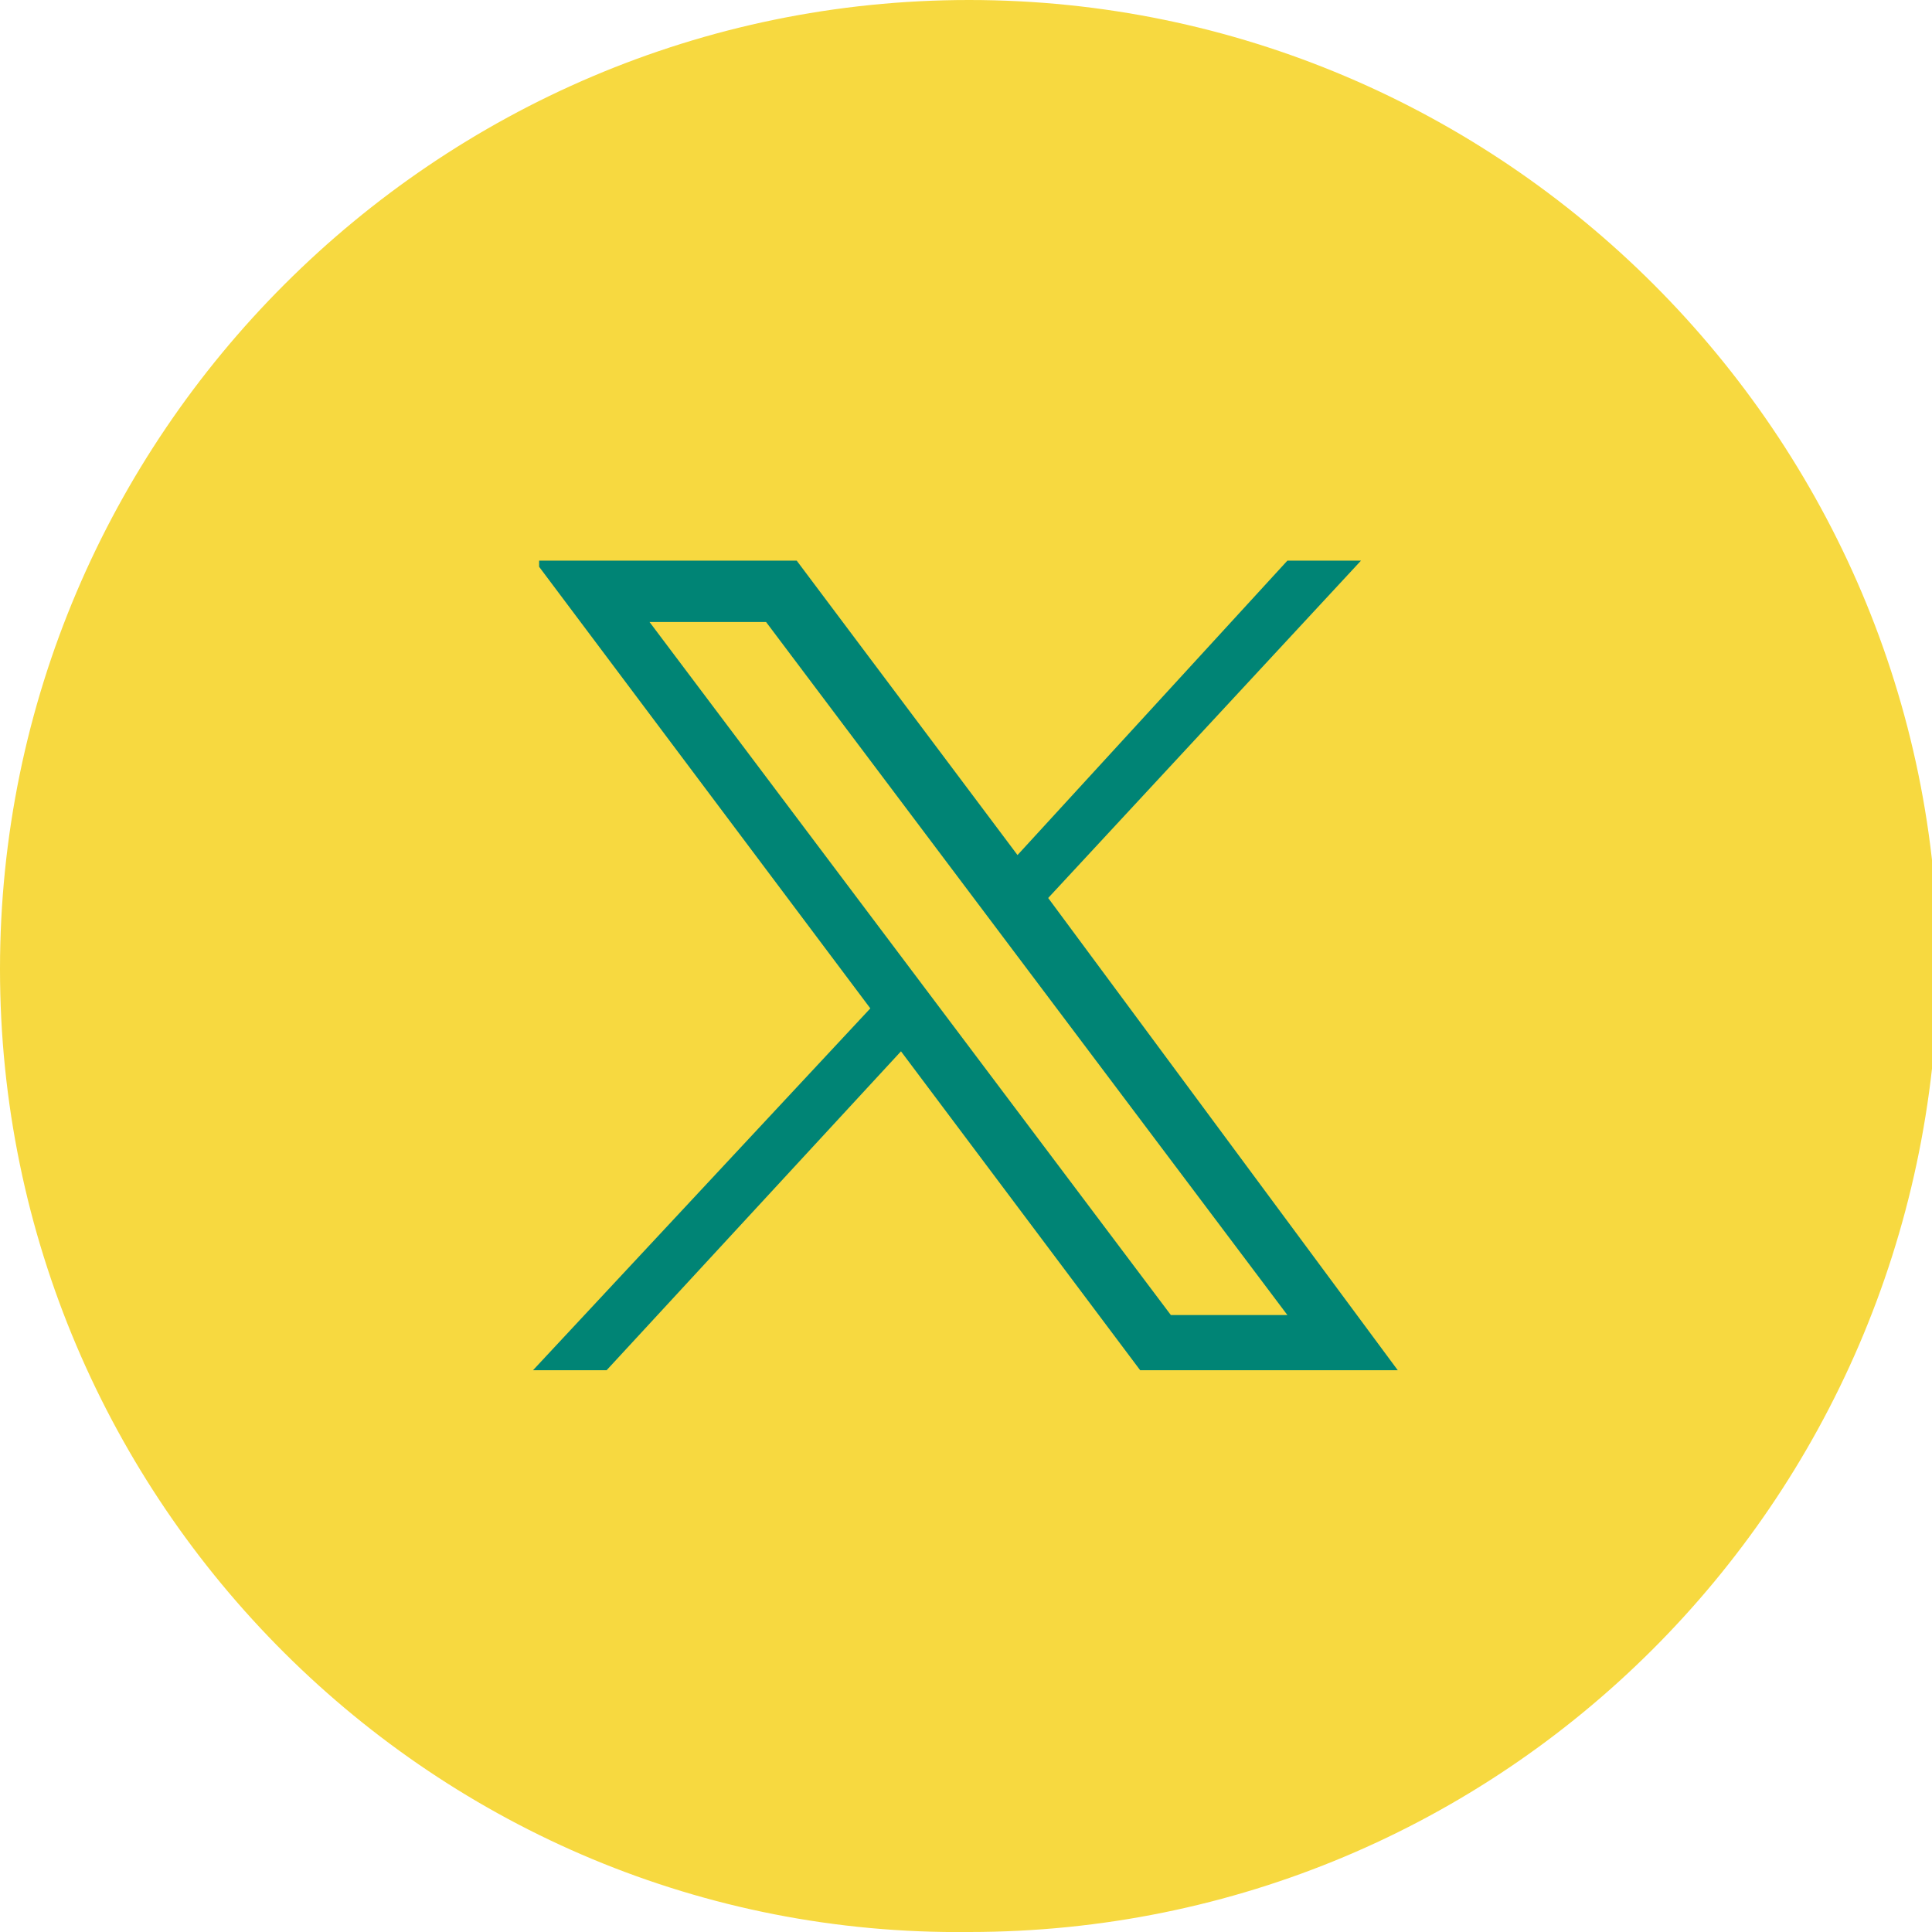
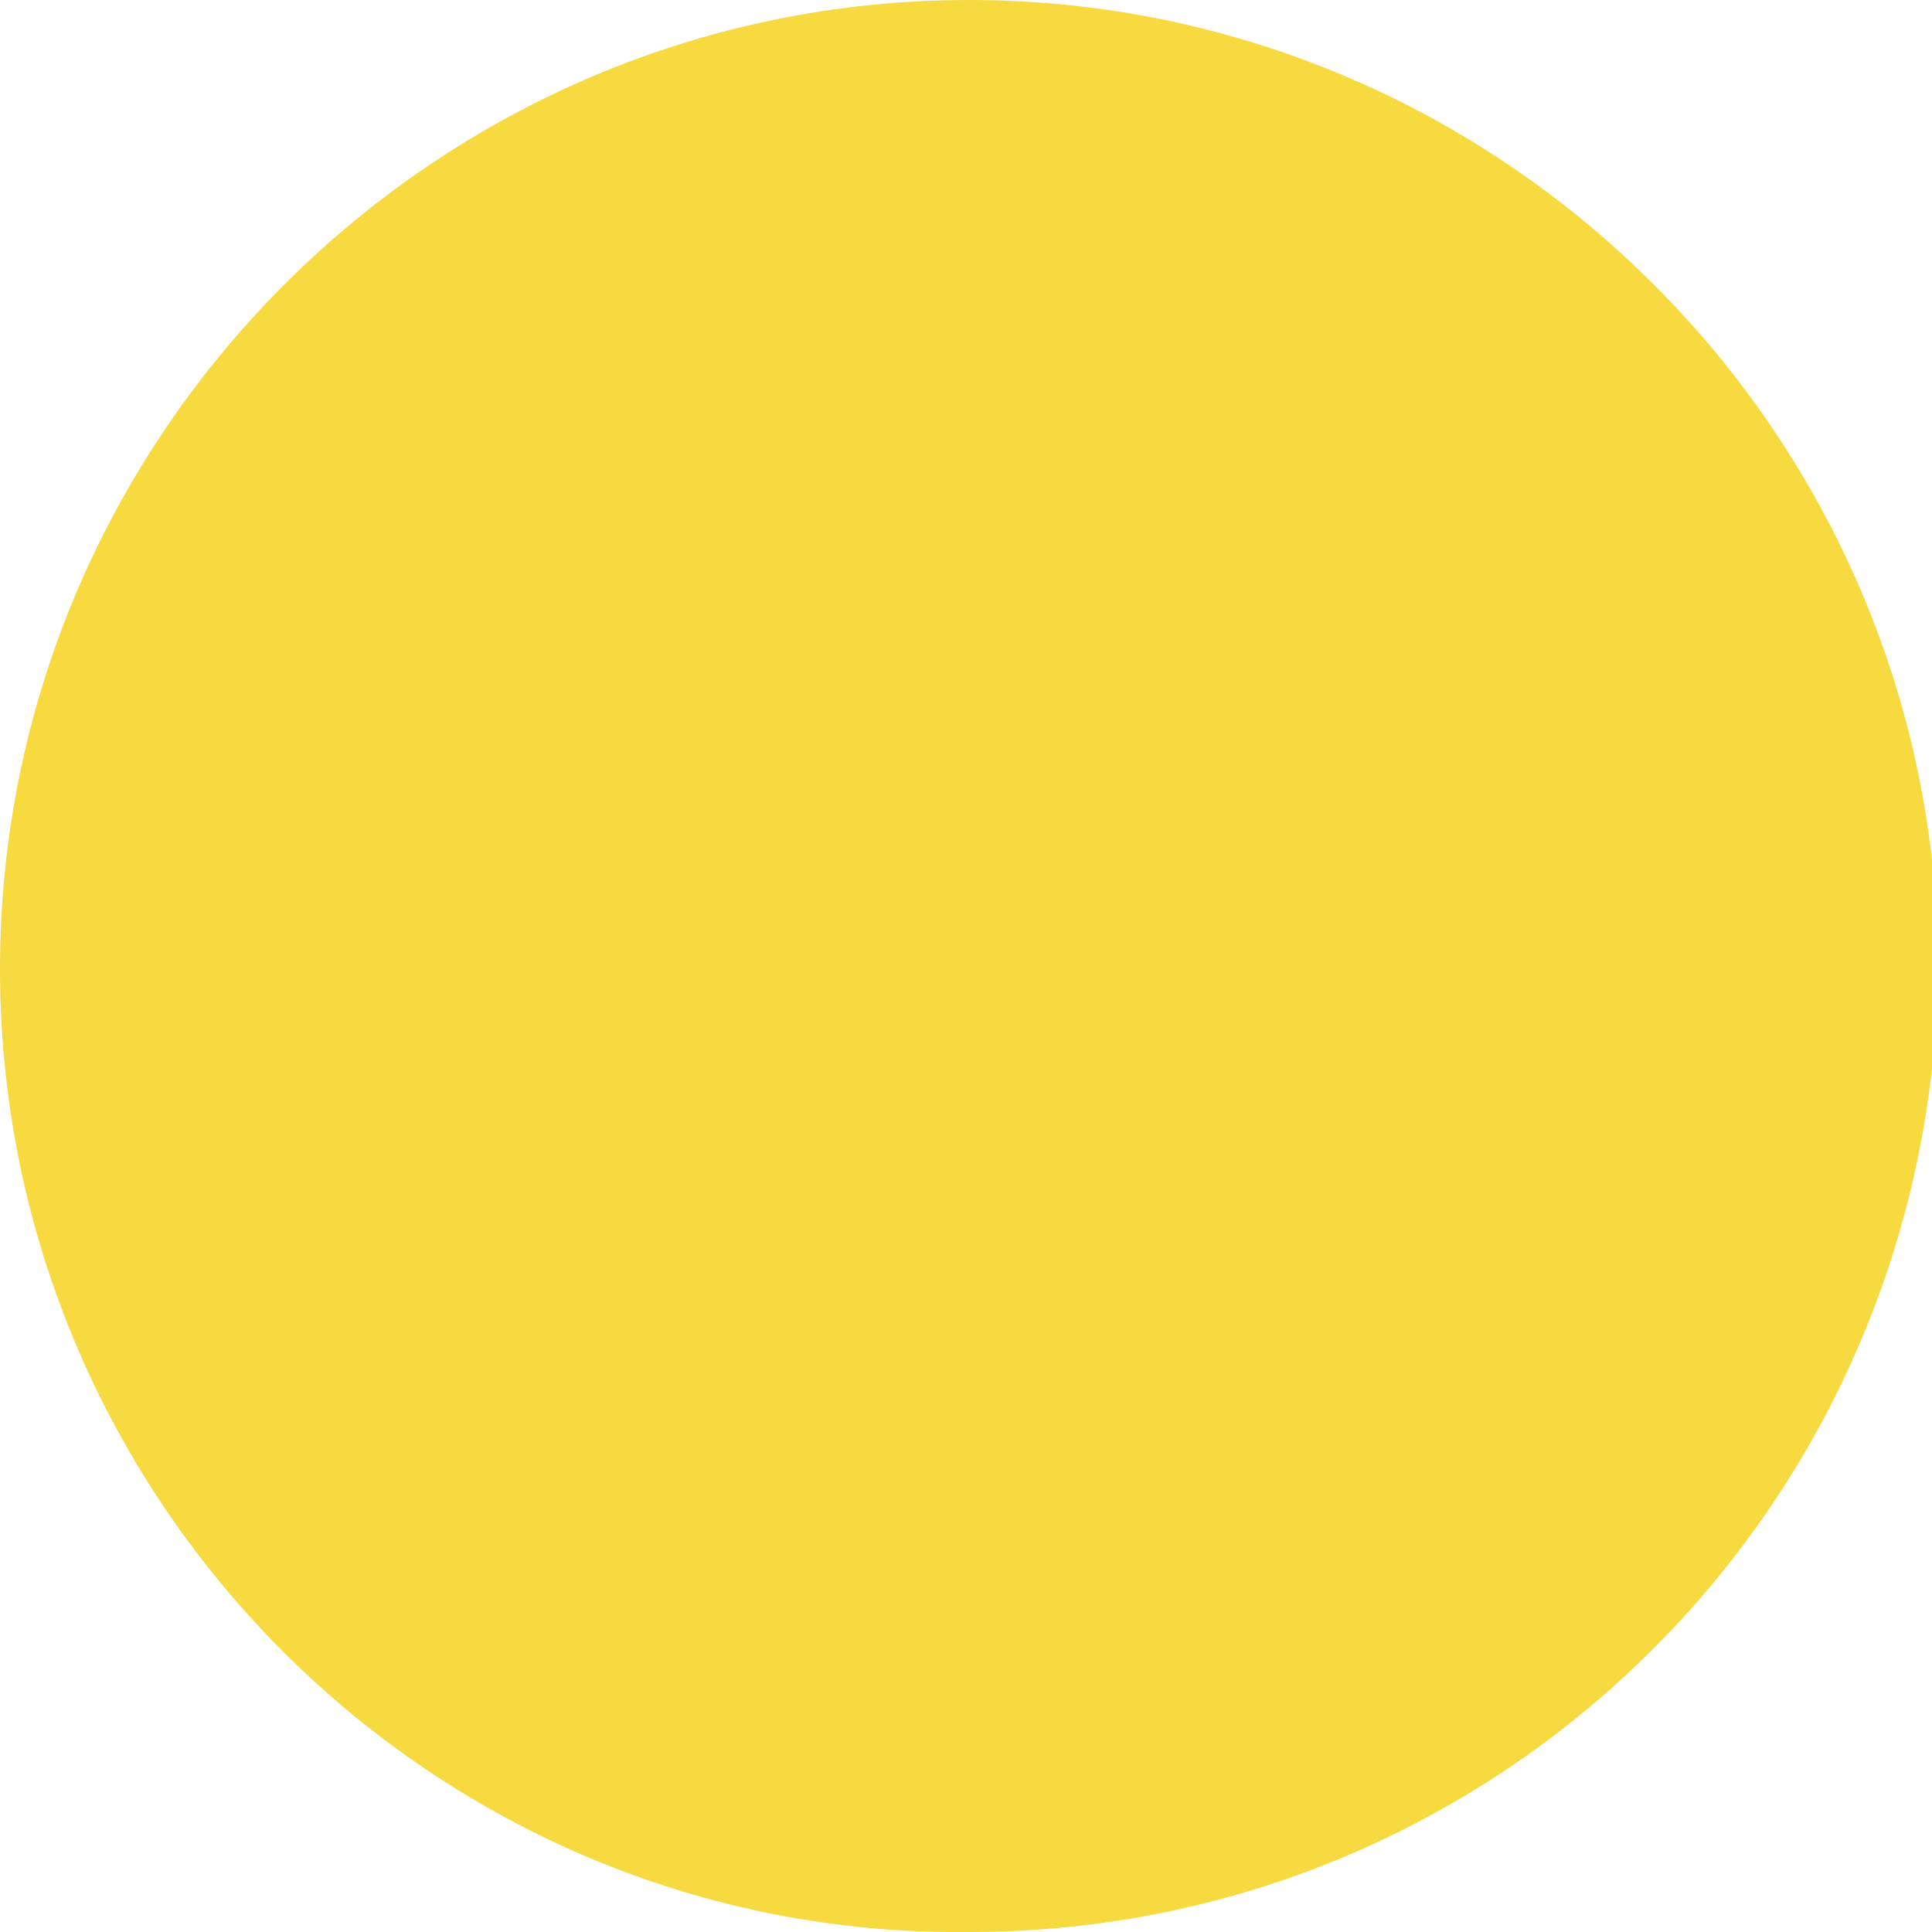
<svg xmlns="http://www.w3.org/2000/svg" version="1.1" id="Layer_1" x="0px" y="0px" viewBox="0 0 31.5 31.5" style="enable-background:new 0 0 31.5 31.5;" xml:space="preserve">
  <style type="text/css">
	.st0{fill:#F7D940;}
	.st1{display:none;fill:#008475;}
	.st2{fill:#008475;}
</style>
  <g id="Layer_2_00000045588762086680362960000005100243503990418575_">
    <g id="FOOTER">
      <path class="st0" d="M15.8,31.5L15.8,31.5C7.1,31.6,0,24.5,0,15.8c0,0,0,0,0,0l0,0C0,7.1,7.1,0,15.8,0c0,0,0,0,0,0l0,0    c8.7,0,15.8,7.1,15.8,15.8c0,0,0,0,0,0l0,0C31.5,24.5,24.5,31.5,15.8,31.5z" />
-       <path class="st1" d="M8.8,20.2c3.8,2.4,8.9,1.3,11.3-2.5c0.9-1.4,1.4-3.1,1.3-4.8c0.6-0.4,1-0.9,1.4-1.5c-0.5,0.2-1.1,0.4-1.6,0.4    c0.6-0.4,1.1-0.9,1.3-1.6c-0.6,0.3-1.2,0.6-1.8,0.7c-1.1-1.2-2.9-1.2-4.1-0.1c-0.7,0.7-1.1,1.7-0.8,2.7c-2.3-0.1-4.5-1.2-5.9-3    c-0.8,1.3-0.4,3,0.9,3.8c-0.5,0-0.9-0.1-1.3-0.4c0,1.4,1,2.6,2.3,2.9c-0.4,0.1-0.9,0.1-1.3,0c0.4,1.2,1.4,2,2.7,2.1    C11.8,19.9,10.3,20.4,8.8,20.2z" />
      <g id="layer1" transform="translate(52.39,-25.059)">
-         <path id="path1009" class="st2" d="M-43.6,34.3l5.4,7.2l-5.5,5.9h1.2l4.8-5.2l3.9,5.2h4.2l-5.7-7.7l5.1-5.5h-1.2l-4.4,4.8     l-3.6-4.8H-43.6z M-41.8,35.2h1.9l8.5,11.3h-1.9L-41.8,35.2z" />
-       </g>
+         </g>
    </g>
  </g>
</svg>